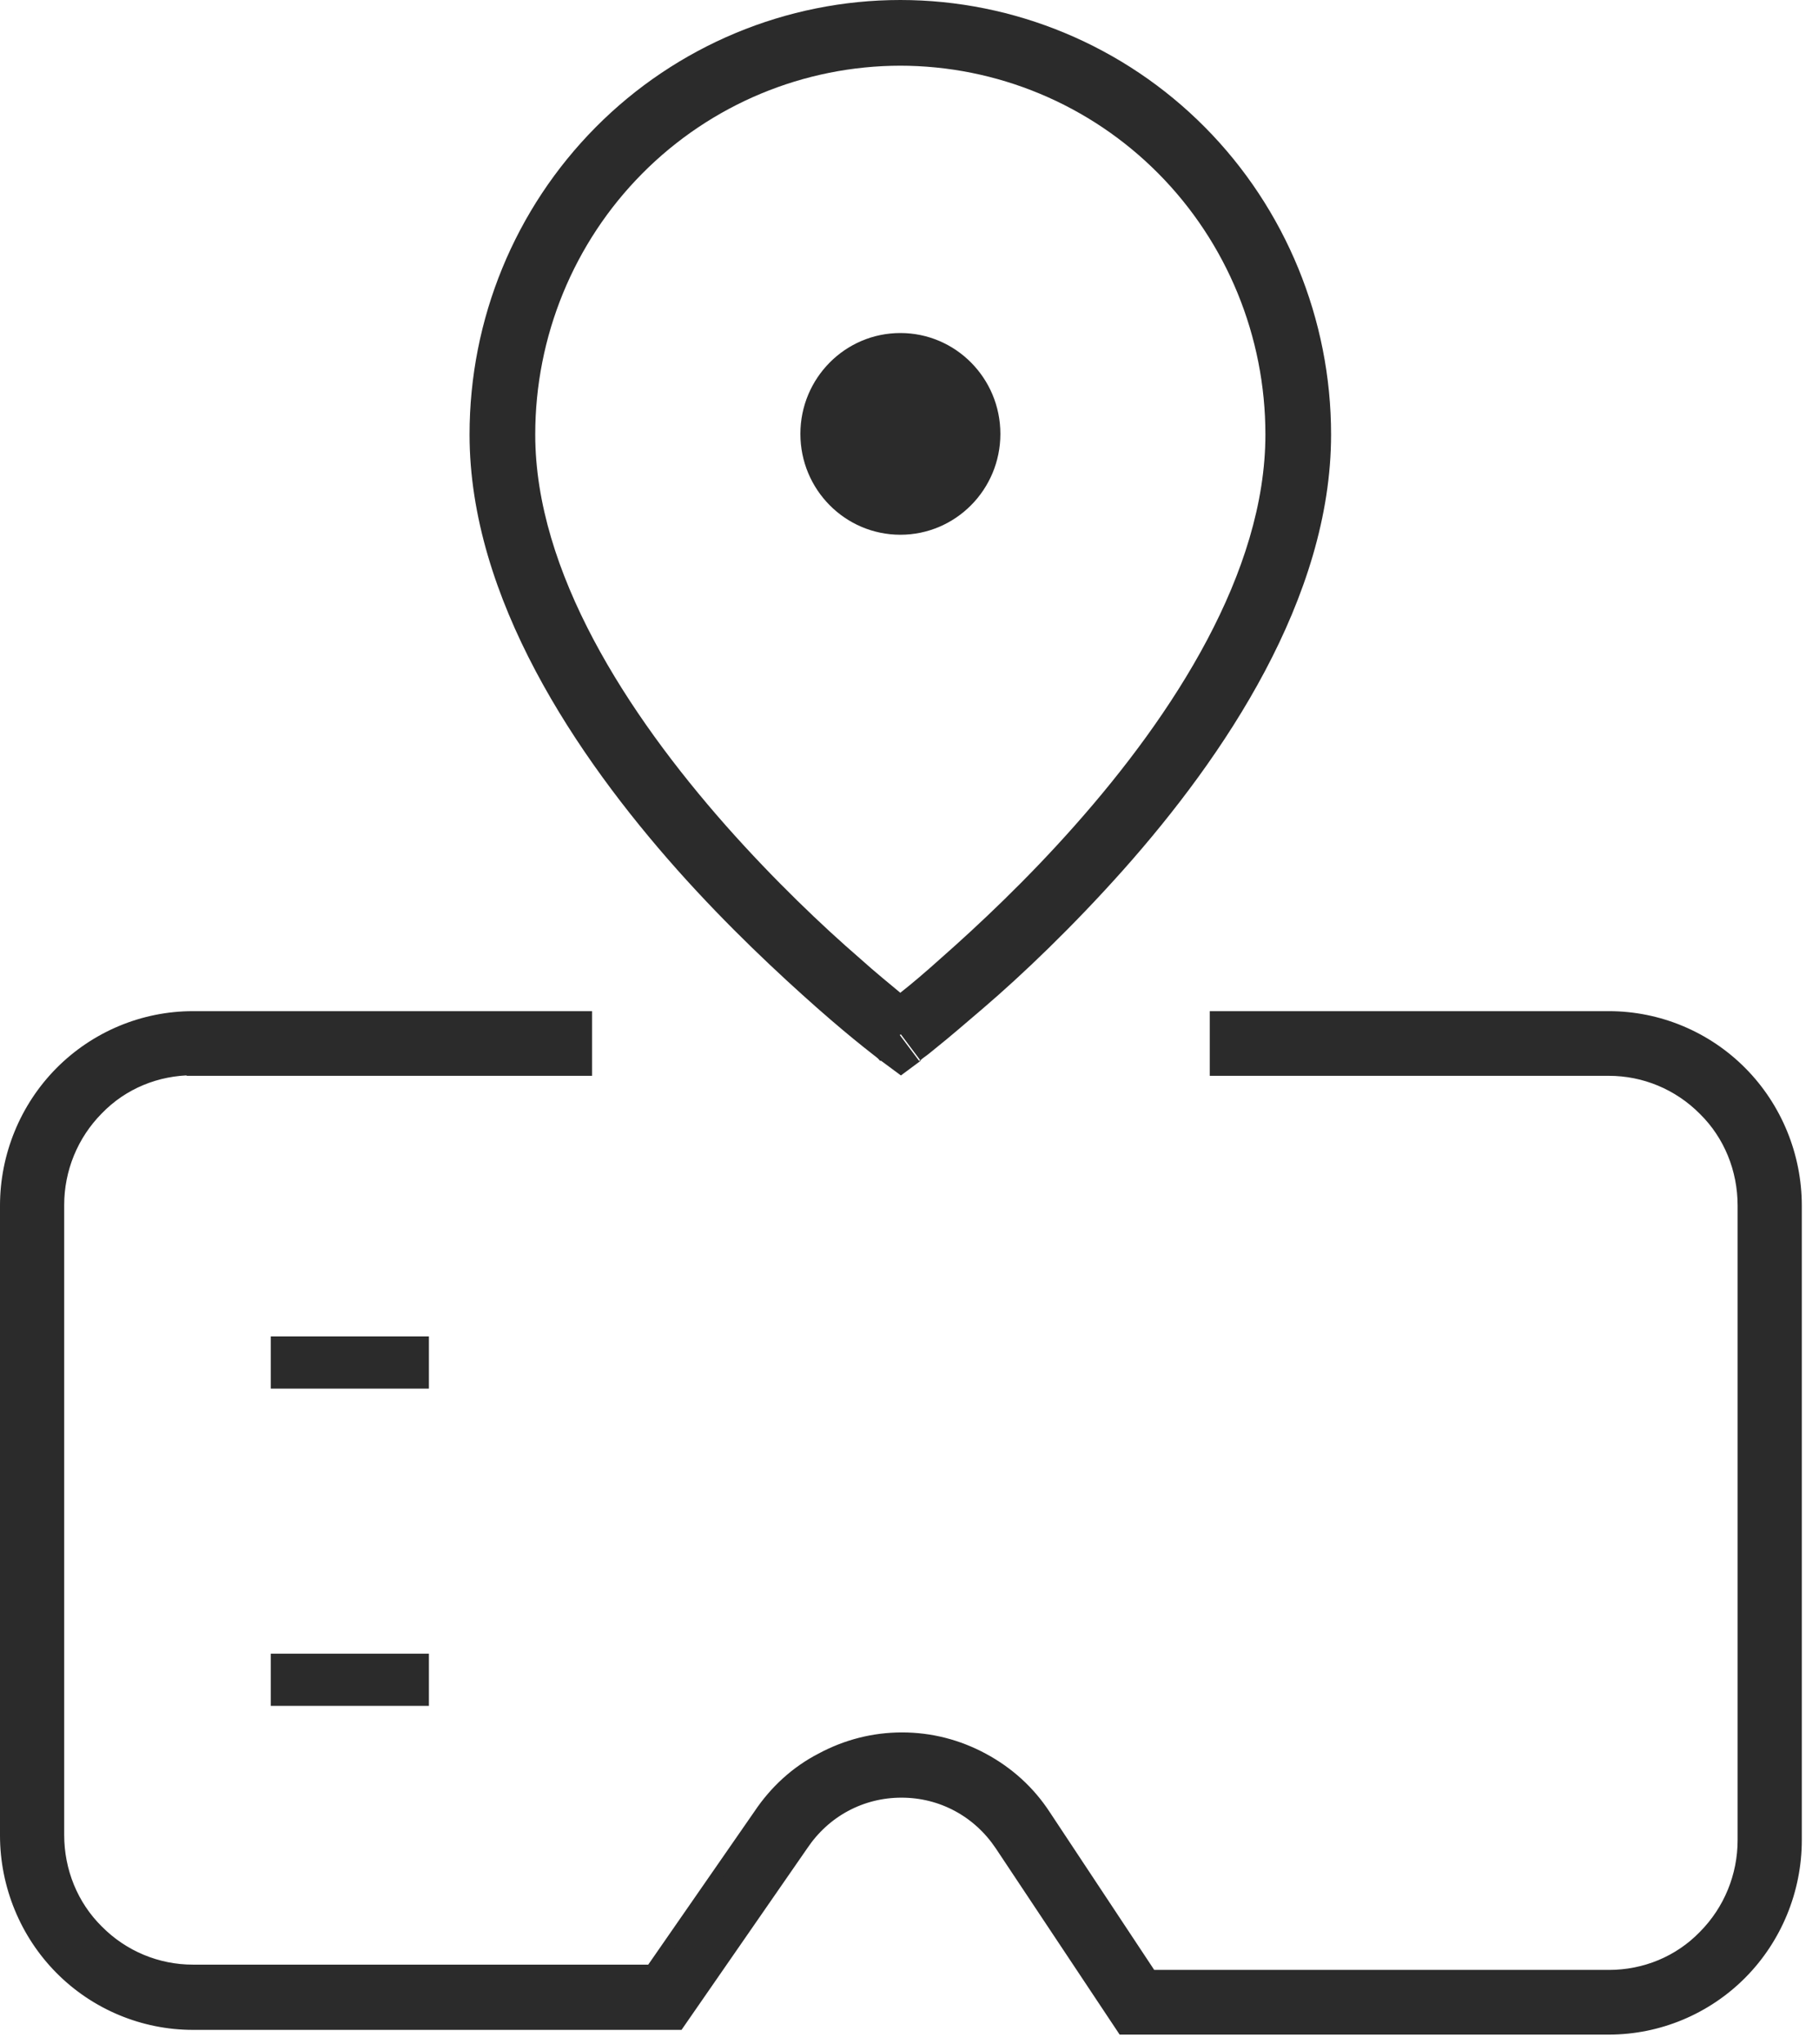
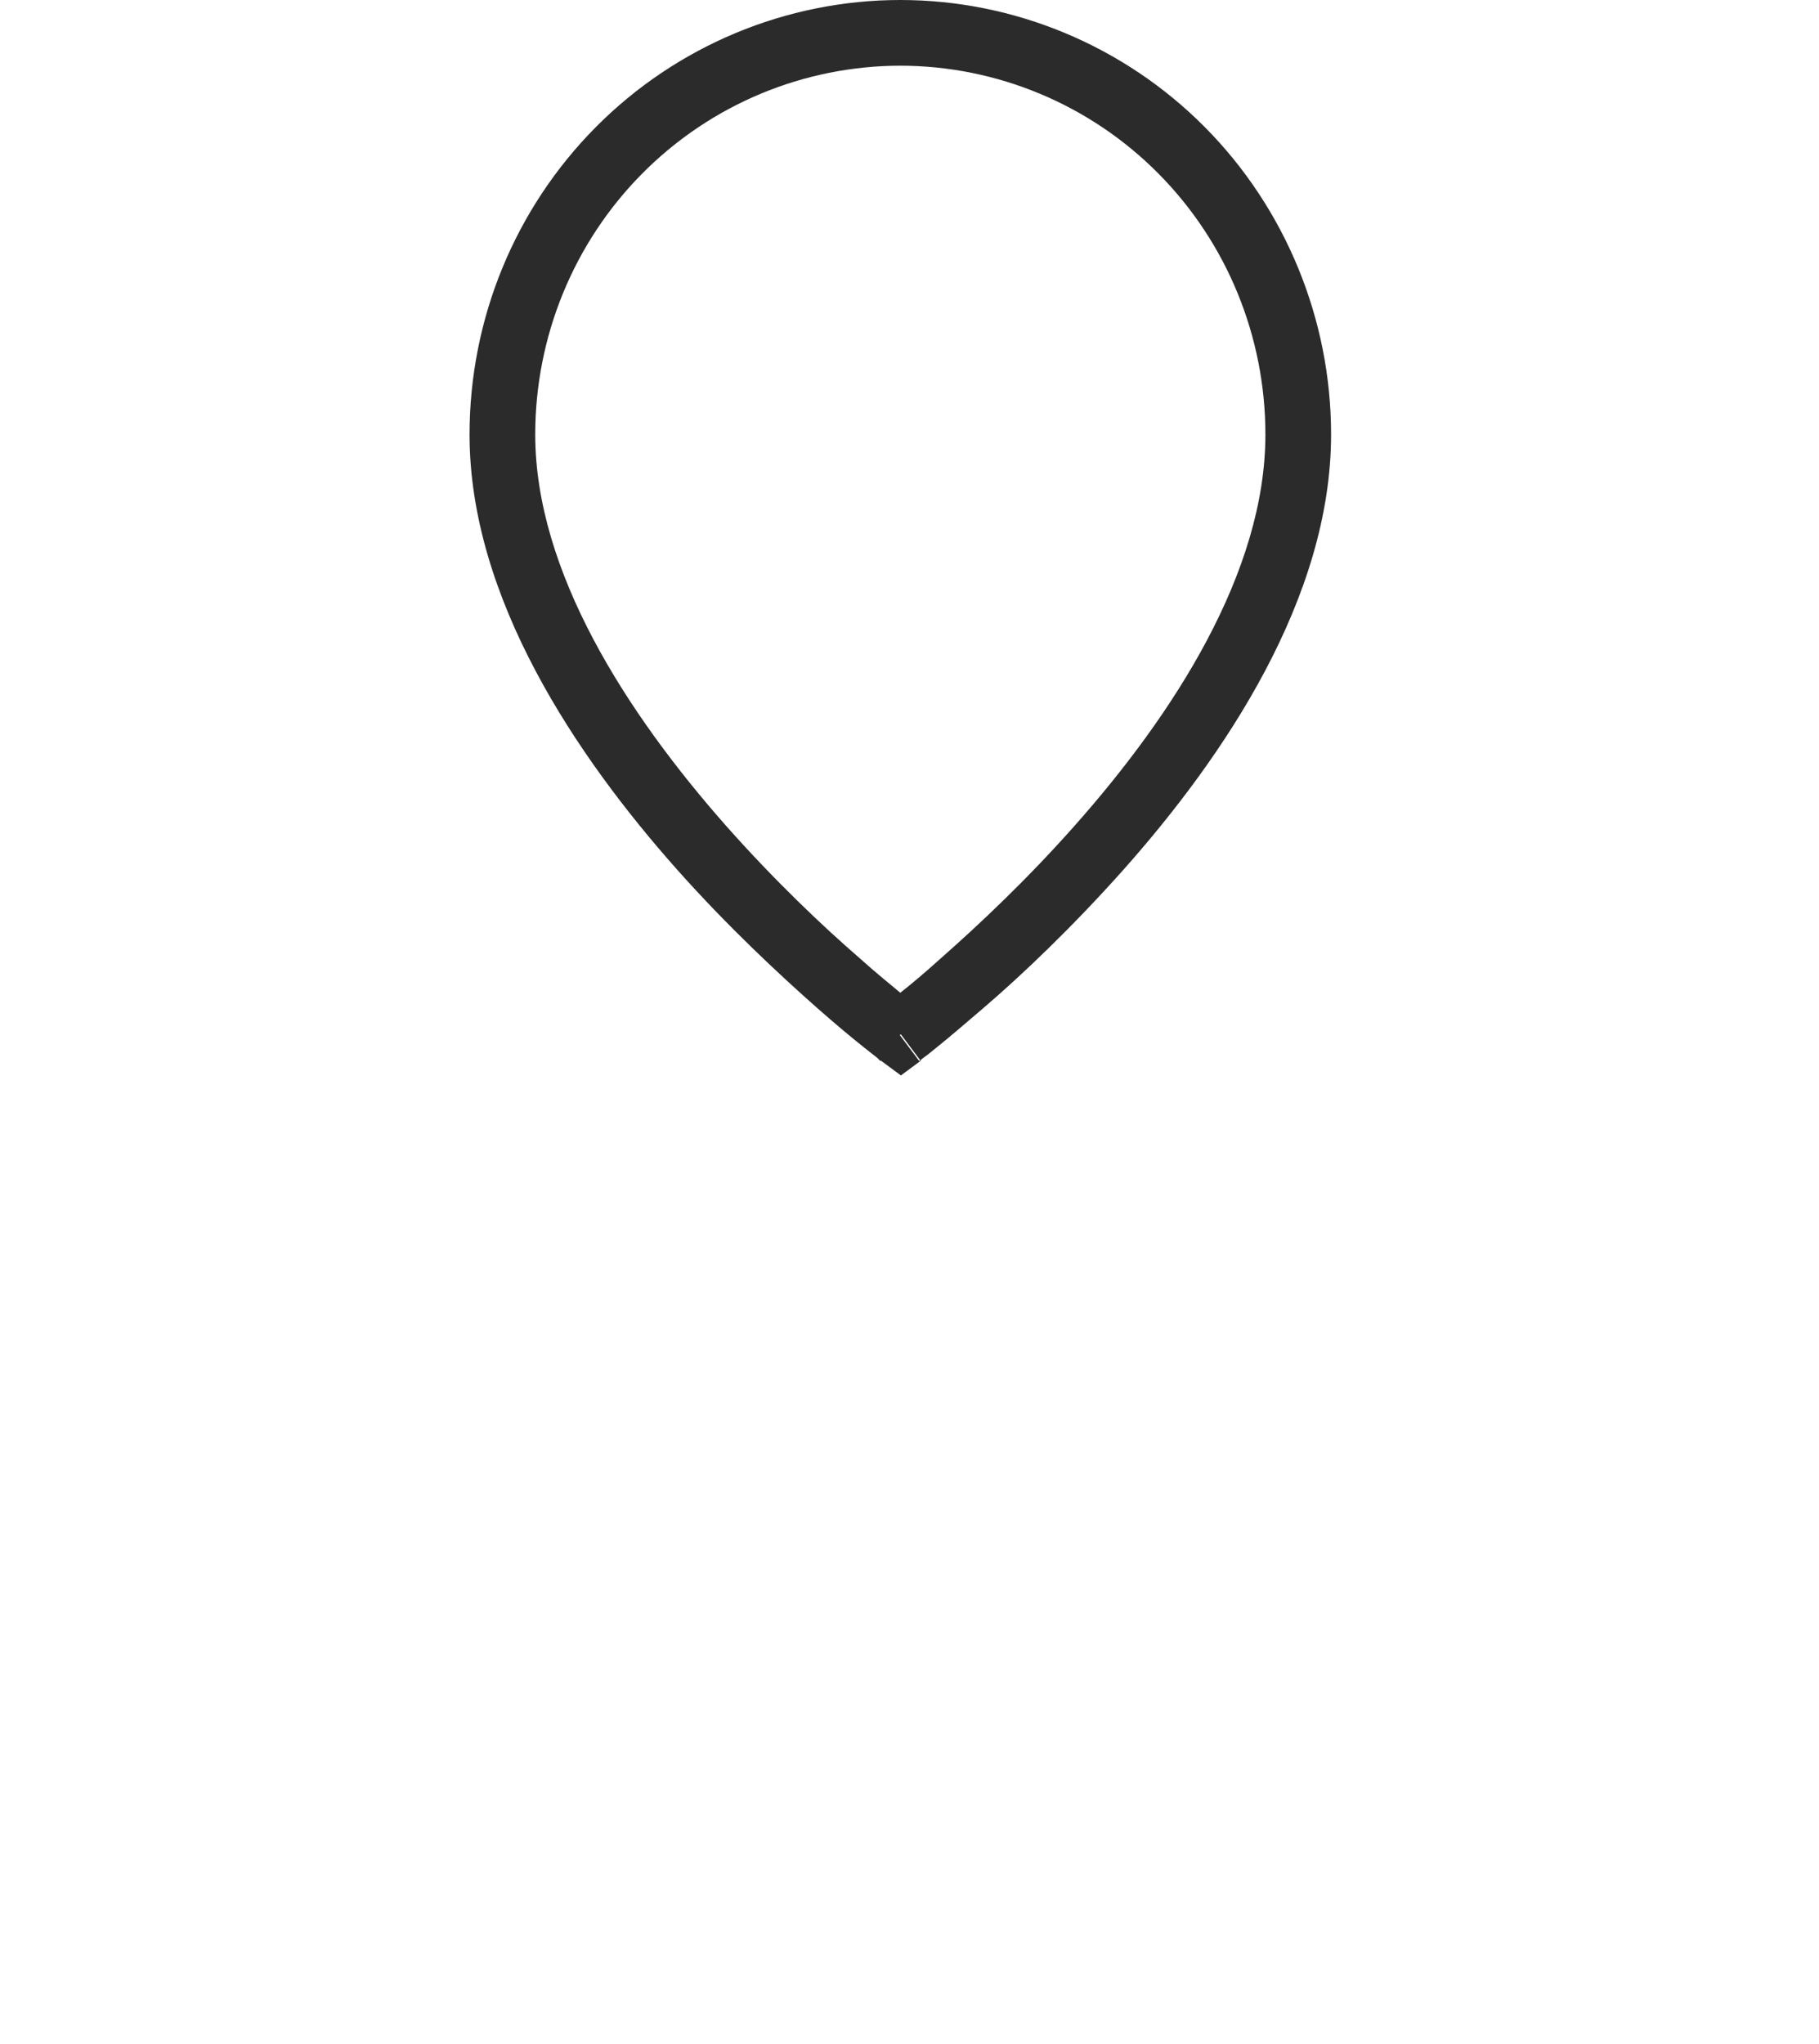
<svg xmlns="http://www.w3.org/2000/svg" width="73" height="82" viewBox="0 0 73 82" fill="none">
  <path fill-rule="evenodd" clip-rule="evenodd" d="M36.155 2.635C32.259 2.635 28.526 4.187 25.773 6.963C23.02 9.738 21.48 13.502 21.48 17.43C21.48 22.935 25.166 28.627 29.132 33.12C31.092 35.331 33.029 37.166 34.498 38.436C35.151 39.024 35.711 39.471 36.131 39.824C36.551 39.495 37.111 39.024 37.764 38.436C39.234 37.142 41.194 35.307 43.13 33.12C47.096 28.651 50.783 22.958 50.783 17.43C50.783 13.502 49.243 9.738 46.49 6.963C43.737 4.187 40.004 2.635 36.108 2.635H36.155ZM36.155 41.494C35.626 42.2 35.361 42.553 35.361 42.553H35.315C35.315 42.553 35.245 42.458 35.175 42.411C35.058 42.317 34.872 42.176 34.638 41.988C34.195 41.635 33.542 41.094 32.795 40.435C31.279 39.095 29.226 37.189 27.173 34.884C23.137 30.344 18.844 23.993 18.844 17.43C18.844 12.796 20.663 8.374 23.906 5.104C27.149 1.835 31.559 0 36.131 0C40.704 0 45.114 1.835 48.356 5.104C51.599 8.374 53.419 12.82 53.419 17.43C53.419 23.993 49.126 30.344 45.09 34.884C43.037 37.189 41.007 39.118 39.468 40.435C38.698 41.094 38.068 41.635 37.624 41.988C37.391 42.176 37.228 42.317 37.088 42.411C37.018 42.458 36.971 42.505 36.948 42.529H36.901V42.576C36.901 42.576 36.901 42.576 36.108 41.517L36.155 41.494ZM36.155 41.494L36.948 42.553L36.155 43.141L35.361 42.553L36.155 41.494Z" fill="#2B2B2B" />
-   <path d="M36.134 21.451C38.35 21.451 40.147 19.64 40.147 17.405C40.147 15.171 38.35 13.359 36.134 13.359C33.917 13.359 32.121 15.171 32.121 17.405C32.121 19.64 33.917 21.451 36.134 21.451Z" fill="#2B2B2B" />
-   <path fill-rule="evenodd" clip-rule="evenodd" d="M7.739 42.883C6.293 42.883 4.916 43.447 3.913 44.482C2.886 45.517 2.326 46.905 2.326 48.34V73.603C2.326 75.061 2.886 76.449 3.913 77.461C4.939 78.496 6.316 79.06 7.739 79.06H26.146L30.486 72.803C31.116 71.862 31.956 71.086 32.959 70.569C33.962 70.028 35.059 69.745 36.202 69.745C37.345 69.745 38.441 70.028 39.445 70.569C40.448 71.11 41.288 71.862 41.918 72.827L46.187 79.272H64.571C66.018 79.272 67.394 78.707 68.397 77.672C69.424 76.638 69.984 75.25 69.984 73.815V48.363C69.984 46.905 69.424 45.517 68.397 44.506C67.371 43.471 65.994 42.906 64.571 42.906H48.8V40.812H64.571C66.554 40.812 68.467 41.612 69.867 43.024C71.267 44.435 72.06 46.364 72.06 48.363V73.815C72.06 75.814 71.267 77.743 69.867 79.154C68.467 80.566 66.554 81.366 64.571 81.366H45.067L40.168 74.003C39.725 73.344 39.141 72.803 38.441 72.427C37.742 72.051 36.972 71.862 36.178 71.862C35.385 71.862 34.615 72.051 33.915 72.427C33.215 72.803 32.632 73.344 32.189 74.003L27.22 81.177H7.739C5.756 81.177 3.843 80.378 2.443 78.966C1.043 77.555 0.25 75.626 0.25 73.627V48.363C0.25 46.364 1.043 44.435 2.443 43.024C3.843 41.612 5.756 40.812 7.739 40.812H23.51V42.906H7.739V42.883Z" fill="#2B2B2B" stroke="#2B2B2B" stroke-width="0.5" />
-   <path fill-rule="evenodd" clip-rule="evenodd" d="M17.213 55.703H10.867V53.609H17.213V55.703Z" fill="#2B2B2B" />
-   <path fill-rule="evenodd" clip-rule="evenodd" d="M17.213 68.43H10.867V66.336H17.213V68.43Z" fill="#2B2B2B" />
</svg>